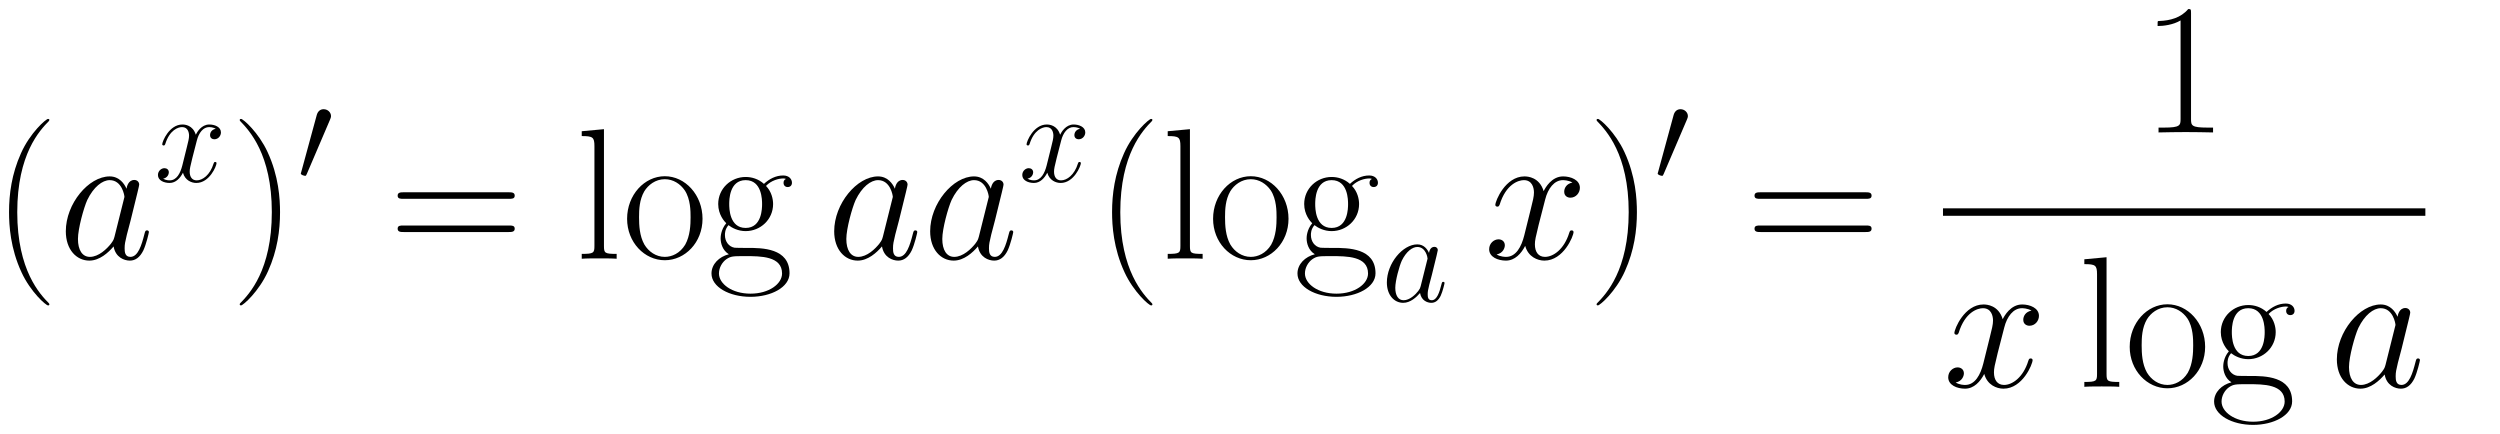
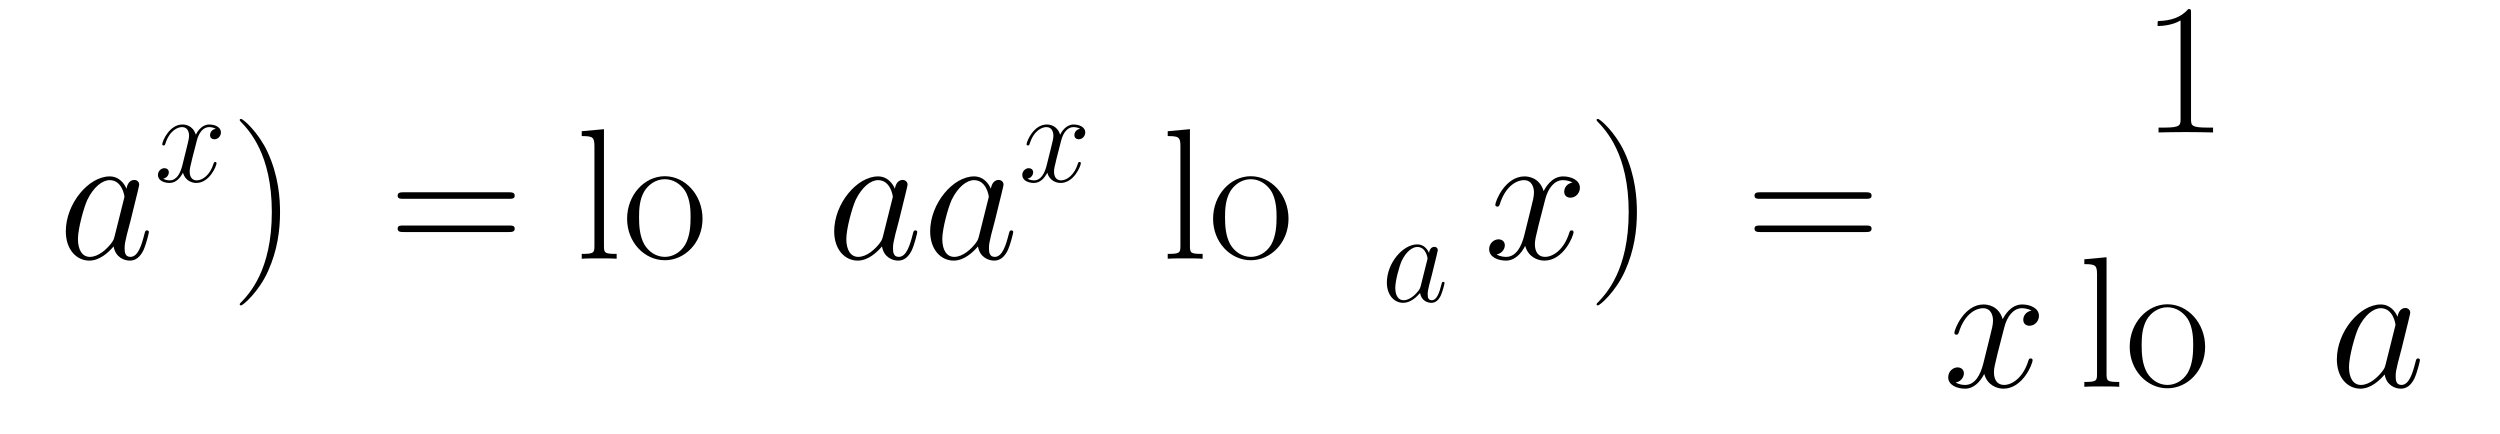
<svg xmlns="http://www.w3.org/2000/svg" xmlns:xlink="http://www.w3.org/1999/xlink" version="1.1" width="255.932" height="44.422" viewBox="0 0 276.683 48.024">
  <defs>
    <clipPath id="clip_1">
      <path transform="matrix(1,0,0,-1,-171.245,640.641)" d="M171.245 592.617H447.928V640.641H171.245Z" clip-rule="evenodd" />
    </clipPath>
-     <path id="font_2_1" d="M.306-.244C.306-.243 .306-.241 .303-.238 .257-.191 .134-.063 .134 .249 .134 .561 .255 .688 .304 .738 .304 .739 .306 .741 .306 .744 .306 .747 .303 .749 .299 .749 .288 .749 .203 .675 .154 .565 .104 .454 .09 .346 .09 .25 .09 .178 .097 .056 .157-.073 .205-.177 .287-.25 .299-.25 .304-.25 .306-.248 .306-.244Z" />
    <path id="font_3_3" d="M.301 .119C.296 .102 .296 .1 .282 .081 .26 .053 .216 .01 .169 .01 .128 .01 .105 .047 .105 .106 .105 .161 .136 .273 .155 .315 .189 .385 .236 .421 .275 .421 .341 .421 .354 .339 .354 .331 .354 .33 .351 .317 .35 .315L.301 .119M.365 .375C.354 .401 .327 .441 .275 .441 .162 .441 .04 .295 .04 .147 .04 .048 .098-.01 .166-.01 .221-.01 .268 .033 .296 .066 .306 .007 .353-.01 .383-.01 .413-.01 .437 .008 .455 .044 .471 .078 .485 .139 .485 .143 .485 .148 .481 .152 .475 .152 .466 .152 .465 .147 .461 .132 .446 .073 .427 .01 .386 .01 .357 .01 .355 .036 .355 .056 .355 .079 .358 .09 .367 .129 .374 .154 .379 .176 .387 .205 .424 .355 .433 .391 .433 .397 .433 .411 .422 .422 .407 .422 .375 .422 .367 .387 .365 .375V.375Z" />
    <path id="font_3_6" d="M.474 .408C.442 .402 .43 .378 .43 .359 .43 .335 .449 .327 .463 .327 .493 .327 .514 .353 .514 .38 .514 .422 .466 .441 .424 .441 .363 .441 .329 .381 .32 .362 .297 .437 .235 .441 .217 .441 .115 .441 .061 .31 .061 .288 .061 .284 .065 .279 .072 .279 .08 .279 .082 .285 .084 .289 .118 .4 .185 .421 .214 .421 .259 .421 .268 .379 .268 .355 .268 .333 .262 .31 .25 .262L.216 .125C.201 .065 .172 .01 .119 .01 .114 .01 .089 .01 .068 .023 .104 .03 .112 .06 .112 .072 .112 .092 .097 .104 .078 .104 .054 .104 .028 .083 .028 .051 .028 .009 .075-.01 .118-.01 .166-.01 .2 .028 .221 .069 .237 .01 .287-.01 .324-.01 .426-.01 .48 .121 .48 .143 .48 .148 .476 .152 .47 .152 .461 .152 .46 .147 .457 .139 .43 .051 .372 .01 .327 .01 .292 .01 .273 .036 .273 .077 .273 .099 .277 .115 .293 .181L.328 .317C.343 .377 .377 .421 .423 .421 .425 .421 .453 .421 .474 .408Z" />
    <path id="font_2_2" d="M.263 .249C.263 .321 .256 .443 .196 .572 .148 .676 .066 .749 .054 .749 .051 .749 .047 .748 .047 .743 .047 .741 .048 .74 .049 .738 .097 .688 .219 .561 .219 .25 .219-.062 .098-.189 .049-.239 .048-.241 .047-.242 .047-.244 .047-.249 .051-.25 .054-.25 .065-.25 .15-.176 .199-.066 .249 .045 .263 .153 .263 .249Z" />
-     <path id="font_4_3" d="M.253 .475C.258 .487 .262 .496 .262 .506 .262 .535 .236 .559 .205 .559 .177 .559 .159 .54 .152 .514L.033 .077C.033 .075 .029 .064 .029 .063 .029 .052 .055 .045 .063 .045 .069 .045 .07 .048 .076 .061L.253 .475Z" />
    <path id="font_2_12" d="M.643 .321C.658 .321 .673 .321 .673 .338 .673 .356 .656 .356 .639 .356H.08C.063 .356 .046 .356 .046 .338 .046 .321 .061 .321 .076 .321H.643M.639 .143C.656 .143 .673 .143 .673 .161 .673 .178 .658 .178 .643 .178H.076C.061 .178 .046 .178 .046 .161 .046 .143 .063 .143 .08 .143H.639Z" />
    <path id="font_2_15" d="M.153 .694 .034 .683V.657C.093 .657 .102 .651 .102 .603V.069C.102 .031 .098 .026 .034 .026V0C.058 .002 .102 .002 .127 .002 .153 .002 .197 .002 .221 0V.026C.157 .026 .153 .03 .153 .069V.694Z" />
    <path id="font_2_17" d="M.431 .214C.431 .342 .338 .442 .229 .442 .12 .442 .027 .342 .027 .214 .027 .088 .12-.008 .229-.008 .338-.008 .431 .088 .431 .214M.229 .01C.182 .01 .142 .038 .119 .077 .094 .122 .091 .178 .091 .222 .091 .264 .093 .316 .119 .361 .139 .394 .178 .426 .229 .426 .274 .426 .312 .401 .336 .366 .367 .319 .367 .253 .367 .222 .367 .183 .365 .123 .338 .075 .31 .029 .267 .01 .229 .01Z" />
-     <path id="font_2_13" d="M.111 .18C.13 .165 .163 .148 .203 .148 .282 .148 .35 .21 .35 .293 .35 .319 .342 .359 .312 .39 .34 .42 .381 .43 .404 .43 .408 .43 .414 .43 .419 .427 .415 .426 .406 .422 .406 .406 .406 .393 .415 .384 .428 .384 .443 .384 .451 .394 .451 .407 .451 .426 .436 .446 .404 .446 .364 .446 .329 .427 .301 .401 .271 .428 .235 .438 .203 .438 .124 .438 .056 .376 .056 .293 .056 .236 .089 .2 .099 .19 .069 .155 .069 .114 .069 .109 .069 .083 .079 .045 .113 .024 .061 .011 .02-.029 .02-.079 .02-.151 .115-.204 .229-.204 .339-.204 .438-.153 .438-.078 .438 .058 .29 .058 .213 .058 .19 .058 .149 .058 .144 .059 .113 .064 .092 .092 .092 .127 .092 .136 .092 .158 .111 .18M.203 .165C.115 .165 .115 .273 .115 .293 .115 .313 .115 .421 .203 .421 .291 .421 .291 .313 .291 .293 .291 .273 .291 .165 .203 .165M.229-.187C.129-.187 .06-.134 .06-.079 .06-.048 .077-.019 .099-.003 .124 .014 .134 .014 .202 .014 .284 .014 .398 .014 .398-.079 .398-.134 .329-.187 .229-.187Z" />
    <path id="font_2_5" d="M.266 .639C.266 .66 .265 .661 .251 .661 .212 .614 .153 .599 .097 .597 .094 .597 .089 .597 .088 .595 .087 .593 .087 .591 .087 .57 .118 .57 .17 .576 .21 .6V.073C.21 .038 .208 .026 .122 .026H.092V0C.14 .001 .19 .002 .238 .002 .286 .002 .336 .001 .384 0V.026H.354C.268 .026 .266 .037 .266 .073V.639Z" />
  </defs>
  <g clip-path="url(#clip_1)">
    <use data-text="(" xlink:href="#font_2_1" transform="matrix(20.663,0,0,-20.663,-.86,28.636)" />
    <use data-text="a" xlink:href="#font_3_3" transform="matrix(20.663,0,0,-20.663,6.457,28.636)" />
    <use data-text="x" xlink:href="#font_3_6" transform="matrix(14.346,0,0,-14.346,17.078,20.105)" />
    <use data-text=")" xlink:href="#font_2_2" transform="matrix(20.663,0,0,-20.663,25.558,28.636)" />
    <use data-text="′" xlink:href="#font_4_3" transform="matrix(14.346,0,0,-14.346,32.875,20.105)" />
    <use data-text="=" xlink:href="#font_2_12" transform="matrix(20.663,0,0,-20.663,43.058,28.636)" />
    <use data-text="l" xlink:href="#font_2_15" transform="matrix(20.663,0,0,-20.663,63.68,28.636)" />
    <use data-text="o" xlink:href="#font_2_17" transform="matrix(20.663,0,0,-20.663,68.845,28.636)" />
    <use data-text="g" xlink:href="#font_2_13" transform="matrix(20.663,0,0,-20.663,78.329,28.636)" />
    <use data-text="a" xlink:href="#font_3_3" transform="matrix(20.663,0,0,-20.663,91.496,28.636)" />
    <use data-text="a" xlink:href="#font_3_3" transform="matrix(20.663,0,0,-20.663,102.117,28.636)" />
    <use data-text="x" xlink:href="#font_3_6" transform="matrix(14.346,0,0,-14.346,112.737,20.105)" />
    <use data-text="(" xlink:href="#font_2_1" transform="matrix(20.663,0,0,-20.663,121.217,28.636)" />
    <use data-text="l" xlink:href="#font_2_15" transform="matrix(20.663,0,0,-20.663,128.532,28.636)" />
    <use data-text="o" xlink:href="#font_2_17" transform="matrix(20.663,0,0,-20.663,133.698,28.636)" />
    <use data-text="g" xlink:href="#font_2_13" transform="matrix(20.663,0,0,-20.663,143.182,28.636)" />
    <use data-text="a" xlink:href="#font_3_3" transform="matrix(14.346,0,0,-14.346,152.915,33.372)" />
    <use data-text="x" xlink:href="#font_3_6" transform="matrix(20.663,0,0,-20.663,164.231,28.636)" />
    <use data-text=")" xlink:href="#font_2_2" transform="matrix(20.663,0,0,-20.663,175.728,28.636)" />
    <use data-text="′" xlink:href="#font_4_3" transform="matrix(14.346,0,0,-14.346,183.045,20.105)" />
    <use data-text="=" xlink:href="#font_2_12" transform="matrix(20.663,0,0,-20.663,193.228,28.636)" />
    <use data-text="1" xlink:href="#font_2_5" transform="matrix(20.663,0,0,-20.663,236.992,14.658)" />
-     <path transform="matrix(1,0,0,-1,215.037,23.47)" stroke-width=".826" stroke-linecap="butt" stroke-miterlimit="10" stroke-linejoin="miter" fill="none" stroke="#000000" d="M0 0H53.386" />
    <use data-text="x" xlink:href="#font_3_6" transform="matrix(20.663,0,0,-20.663,215.037,42.809)" />
    <use data-text="l" xlink:href="#font_2_15" transform="matrix(20.663,0,0,-20.663,229.978,42.809)" />
    <use data-text="o" xlink:href="#font_2_17" transform="matrix(20.663,0,0,-20.663,235.144,42.809)" />
    <use data-text="g" xlink:href="#font_2_13" transform="matrix(20.663,0,0,-20.663,244.628,42.809)" />
    <use data-text="a" xlink:href="#font_3_3" transform="matrix(20.663,0,0,-20.663,257.802,42.809)" />
  </g>
</svg>